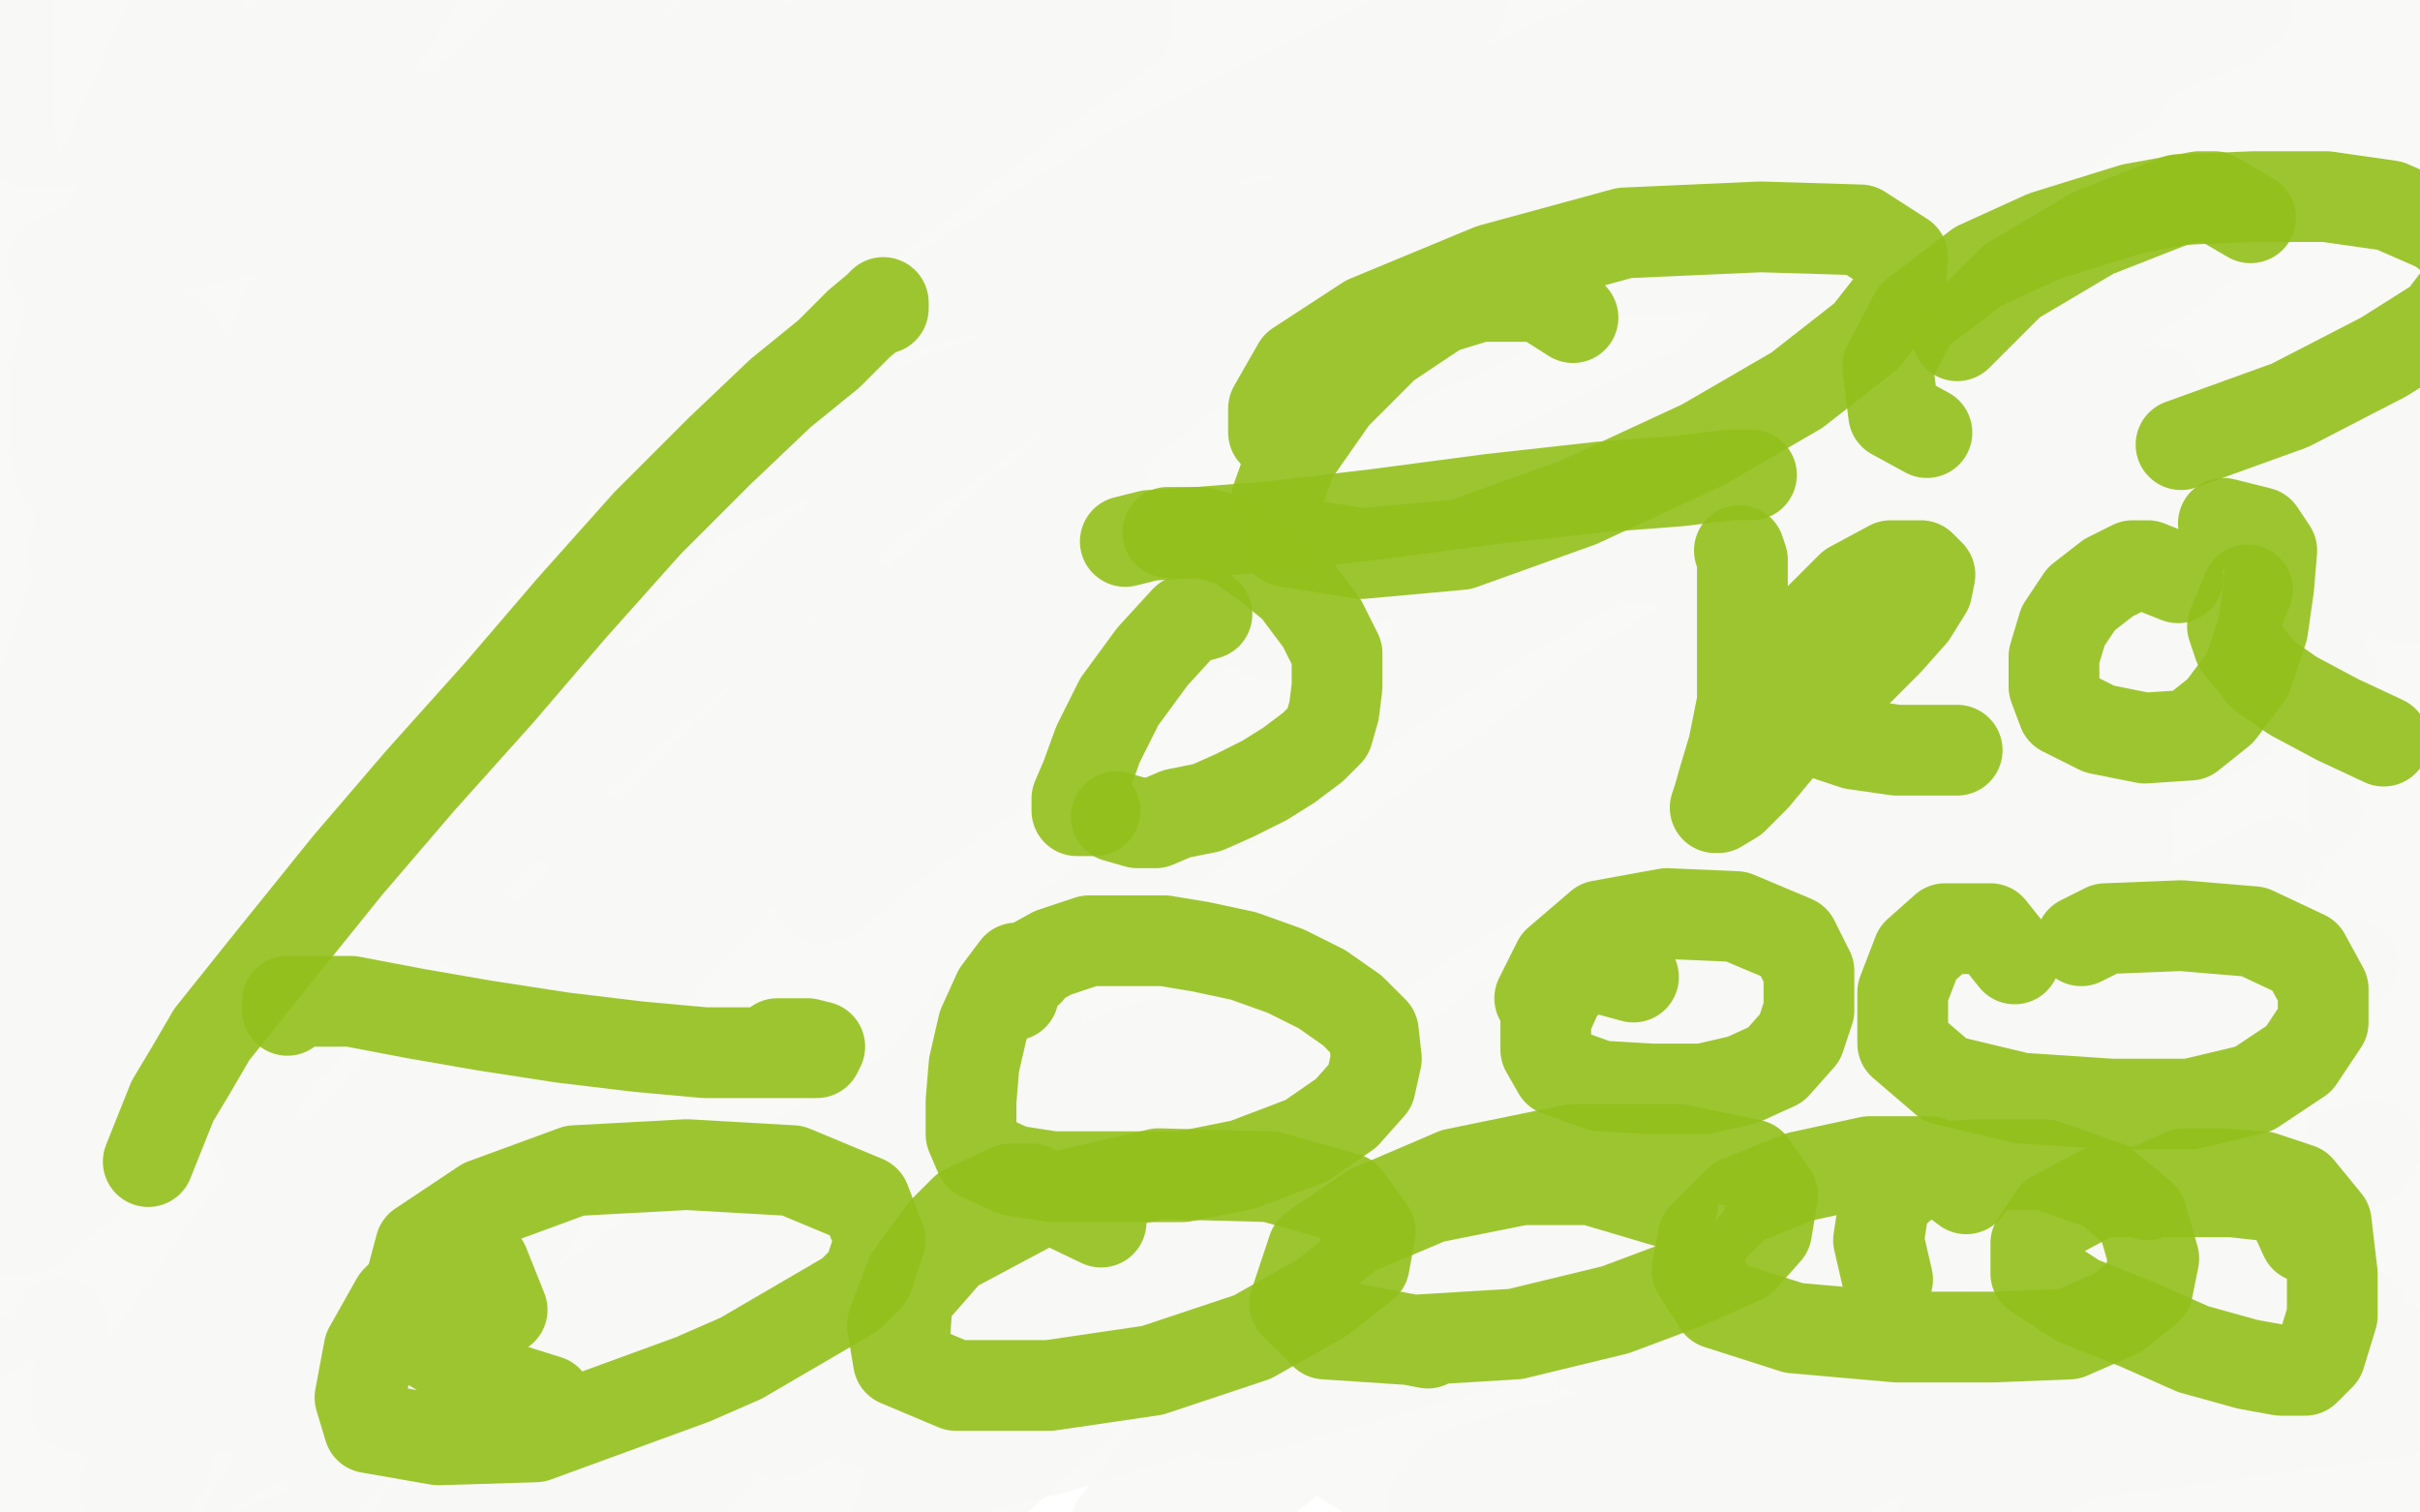
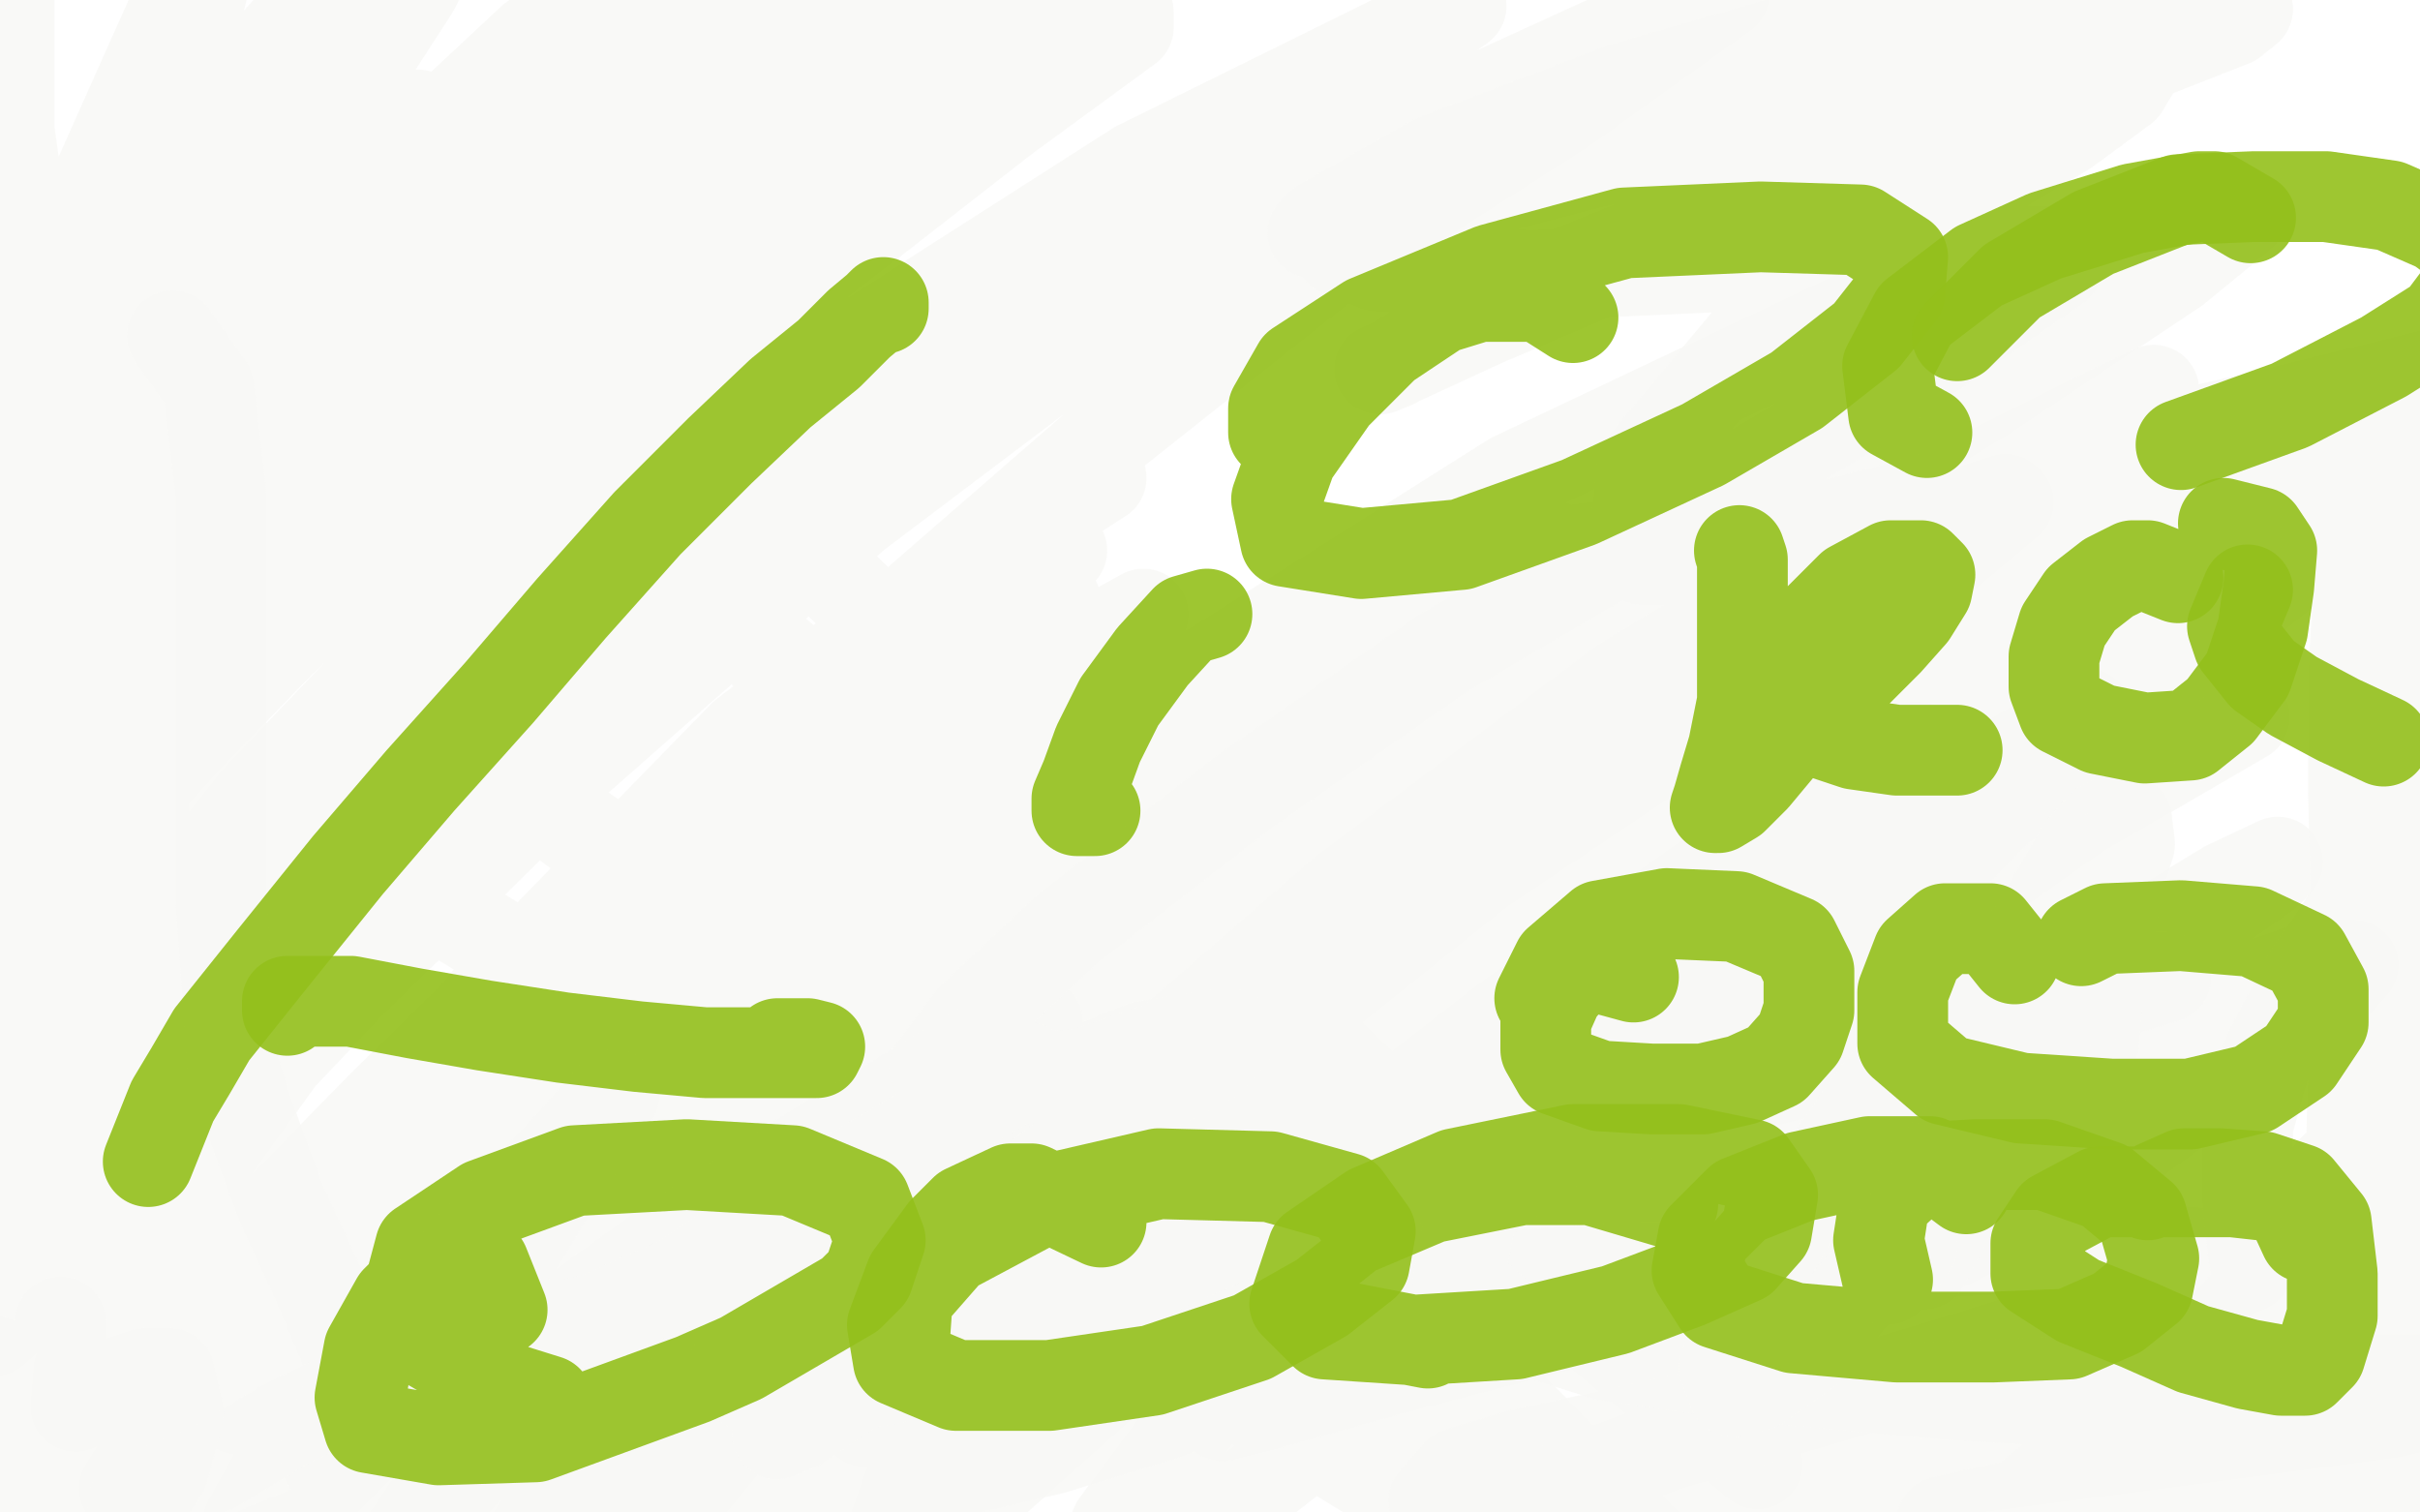
<svg xmlns="http://www.w3.org/2000/svg" width="800" height="500" version="1.1" style="stroke-antialiasing: false">
  <desc>This SVG has been created on https://colorillo.com/</desc>
  <rect x="0" y="0" width="800" height="500" style="fill: rgb(255,255,255); stroke-width:0" />
  <polyline points="246,319 266,294 266,294 301,272 301,272 352,243 352,243 409,217 409,217 465,197 465,197 506,184 506,184 526,181 529,183 519,190 482,210 434,235 377,267 315,302 259,343 223,371 208,382 204,385 211,374 242,339 296,295 360,250 427,214 482,190 509,181 515,181 509,188 470,212 415,247 365,280 323,312 278,348 257,366 251,372 252,372 257,366 300,329 355,283 418,238 479,202 510,187 515,187 506,199 468,230 411,276 366,315 338,341 322,359 317,365 322,365 338,354 391,317 458,272 515,232 540,217 544,216 538,224 495,257 421,309 339,376 292,419 268,441 263,446 266,438 307,387 370,324 448,258 534,194 592,160 615,150 612,155 596,168 529,216 446,270 375,329 308,395 267,442 257,455 261,449 274,434 322,379 379,320 447,260 517,201 561,171 571,165 568,168 532,195 458,241 394,289 345,330 314,359 305,370 305,371 311,364 349,327 406,280 479,223 547,179 581,160 588,158 581,166 543,200 479,244 410,298 347,354 319,385 311,395 311,396 341,368 403,312 483,248 562,193 609,168 617,163 612,169 576,196 500,247 415,310 333,385 285,441 269,460 272,460 289,441 349,380 425,316 512,247 591,198 644,171 663,165 664,166 639,187 574,231 489,288 414,348 344,410 300,455 286,470 296,457 320,429 383,363 464,295 546,232 609,193 638,179 643,176 632,185 584,219 515,267 450,317 395,371 359,415 344,437 342,443 345,443 377,426 431,389 498,337 566,289 614,258 632,247 634,247 622,257 578,292 515,342 456,390 422,426 409,444 407,449 426,435 476,394 540,341 605,291 658,255 685,239 690,236 681,241 632,273 550,329 487,382 447,419 422,446 415,457 415,459 425,458 454,444 503,409 559,368 622,315 687,269 730,244 742,237 738,238 710,254 640,296 565,350 518,390 485,422 461,448 453,459 452,461 455,461 484,430 535,377 590,326 640,284 680,256 693,247 694,246 683,253 649,276 598,312 554,349 522,383 506,404 502,414 502,417 512,417 540,413 580,396 631,362 690,321 736,293 753,285 749,289 742,294 714,313 681,338 652,364 632,386 620,401 616,411 615,415 620,415 645,411 692,387 739,353 770,328 778,319 765,319 734,330 680,358 639,385 613,404 601,415 598,420 598,421 598,422 600,422 601,422 602,422 603,418 624,393 658,355 686,327 697,312 696,310 672,320 641,339 592,375 559,401 541,419 534,425 533,427 536,427 548,422 588,394 629,364 664,340 683,326 681,324 638,339 574,377 506,424 441,471 394,508 367,525 359,527 369,504 403,458 454,402 513,348 562,315 587,300 577,306 549,323 492,360 430,404 371,452 326,492 301,509 293,512 300,492 331,438 380,374 437,310 487,265 506,250 495,252 437,289 365,347 294,412 242,468 220,494 215,503 230,489 275,434 334,369 400,305 462,256 492,234 495,232 451,267 388,320 323,379 272,429 241,460 230,470 231,463 259,418 303,358 355,298 405,249 437,221 445,213 420,230 360,276 296,333 234,397 197,438 181,457 177,462 186,453 229,400 283,340 343,286 391,247 417,232 421,232 381,278 322,339 258,411 203,480 168,530 156,545 160,534 194,478 242,403 304,327 371,261 425,219 457,197 466,193 451,209 407,249 355,295 300,349 257,393 226,427 211,446 210,450 230,433 274,390 327,342 388,296 445,259 481,239 495,235 476,256 418,306 345,367 275,430 227,478 205,501 201,505 221,479 264,422 319,360 384,300 445,254 484,230 482,230 460,246 397,290 329,345 267,394 229,428 208,446 202,451 209,438 242,394 293,339 347,287 391,250 414,232 405,236 384,253 333,295 279,348 223,410 187,449 173,467 170,471 179,463 219,414 274,355 335,298 388,255 414,237 412,235 362,275 294,335 223,410 164,475 134,509 126,519 133,511 168,458 219,390 283,319 354,257 400,222 414,213 392,227 338,268 272,323 198,397 138,459 108,489 96,501 99,494 135,439 190,368 259,295 327,238 369,208 378,203 352,225 292,279 227,342 162,410 110,471 87,497 82,503 96,478 137,416 194,340 262,267 324,216 349,199 342,203 291,246 229,306 168,366 116,424 88,457 79,466 86,453 129,391 188,319 259,249 322,201 351,182 345,187 288,234 215,303 139,382 80,447 49,482 41,492 53,473 98,405 165,326 246,243 322,185 364,158 353,162 325,184 261,235 192,301 127,365 74,419 41,452 25,465 26,453 57,399 106,331 137,295 532,536 170,259 551,517 235,198 581,484 260,176 277,164 288,155 262,175 201,229 134,293 75,353 34,400 8,431 -2,440 4,422 38,368 87,304 149,236 213,177 263,139 289,122 289,125 242,165 177,221 112,282 60,334 30,367 16,382 13,383 43,341 91,284 150,224 213,170 262,136 285,124 281,131 237,172 178,227 117,292 67,353 34,399 15,420 12,423 24,389 54,331 93,268 137,204 172,157 192,125 196,110 186,107 146,131 91,180 37,233 -9,286 -32,313 -41,321 -39,310 -18,269 15,213 51,158 88,106 116,69 132,47 138,38 134,48 125,64 100,112 72,172 53,227 41,283 35,320 32,341 32,346 34,334 41,293 49,239 53,170 54,118 55,72 56,39 56,18 56,9 56,37 50,84 47,139 47,196 47,252 49,300 50,337 49,366 43,382 36,385 29,359 24,306 20,242 15,177 9,120 1,65 -6,20 -11,-11 -14,-32 -15,-39 -14,-37 -7,-8 2,36 10,92 18,158 22,225 23,287 23,345 21,386 16,411 13,416 10,404 9,364 8,306 7,240 6,179 4,114 3,61 3,17 3,-18 3,-37 4,-41 4,-29 2,17 -7,83 -16,157 -23,233 -27,306 -29,359 -29,394 -24,409 -16,405 -4,370 6,320 17,253 27,186 38,118 52,55 65,4 74,-31 80,-49 82,-50 76,-38 50,20 17,94 -14,179 -41,262 -50,328 -50,376 -50,391 -50,379 -46,322 -16,249 21,171 58,102 87,50 103,17 106,4 102,2 72,36 31,95 -10,168 -47,242 -50,315 -50,352 -50,364 -50,342 -50,280 -23,199 27,114 80,41 122,-7 144,-28 150,-31 137,-4 104,47 74,100 38,168 10,227 -3,263 -6,283 -6,286 25,257 69,198 119,127 175,55 229,-4 260,-37 265,-45 237,-32 176,13 115,70 65,126 24,178 0,213 -7,227 0,220 21,195 72,139 133,74 197,13 246,-29 267,-44 266,-45 220,-15 173,20 113,73 62,122 31,156 17,173 15,176 31,164 87,117 150,66 216,21 269,-9 294,-19 297,-15 265,14 208,62 153,111 114,151 91,176 83,184 89,177 113,154 171,103 242,50 316,4 364,-16 375,-18 352,-1 289,42 215,100 144,162 90,215 61,245 52,255 58,245 83,216 146,157 219,95 293,44 350,13 373,4 373,9 332,39 264,92 194,154 131,216 85,264 62,293 57,301 64,299 117,250 189,186 279,117 376,55 455,16 483,2 476,7 455,21 384,70 299,134 205,212 124,292 65,359 41,393 38,402 57,387 115,326 191,251 283,170 381,96 482,36 552,4 570,-2 563,3 517,36 445,82 363,147 279,220 209,290 160,349 138,383 134,396 148,397 209,361 290,299 386,230 500,158 614,104 699,77 737,70 741,71 719,89 656,131 570,184 485,241 396,310 307,391" style="fill: none; stroke: #f8f9f6; stroke-width: 30; stroke-linejoin: round; stroke-linecap: round; stroke-antialiasing: false; stroke-antialias: 0; opacity: 0.9" />
-   <polyline points="262,448 249,471 249,471 257,472 257,472 310,430 310,430 381,371 469,306 573,242 665,203 728,187 750,186 750,192 721,218 669,254 614,290 562,321 520,350 502,362 498,365 498,364 527,328 584,278 660,221 741,172 805,140 838,125 842,122 833,128 795,151 741,183 693,214 649,245 612,275 588,295 578,303 580,298 615,262 665,219 721,182 764,157 780,150 780,149 764,160 711,191 643,231 579,272 542,297 525,308 522,309 528,300 566,257 620,213 686,168 746,134 782,117 794,110 794,109 782,117 738,142 674,174 622,203 592,223 581,230 579,230 583,225 618,199 675,165 730,138 781,116 806,107 811,106 806,109 771,128 708,160 642,196 591,226 565,241 559,244 585,220 638,181 695,146 746,118 783,100 798,92 800,92 791,99 749,126 685,163 636,196 603,221 588,234 585,238 588,238 627,224 685,201 741,179 784,166 802,165 804,166 788,182 743,217 686,259 627,305 584,344 566,366 562,375 562,376 584,373 626,356 677,332 719,314 741,308 746,308 743,312 722,332 678,370 610,420 551,468 531,487 527,492 528,492 557,467 603,427 657,390 711,361 749,347 760,346 760,352 736,376 698,411 649,449 615,479 601,491 598,494 600,494 607,489 644,466 688,438 733,413 767,394 783,383 786,379 782,379 761,385 710,400 671,413 648,422 637,424 633,424 634,424 646,416 675,400 700,387 711,383 713,384 699,391 646,417 598,439 565,452 541,459 530,459 530,450 553,426 591,397 636,370 680,348 708,339 718,338 719,342 702,358 666,382 623,410 598,428 583,442 577,449 576,452 585,452 612,438 647,416 688,393 716,379 728,375 729,375 702,391 643,422 590,450 557,469 540,479 537,481 549,475 580,455 624,433 666,414 702,401 724,397 730,397 711,413 667,438 622,460 587,478 565,488 558,491 562,489 592,472 633,450 680,429 725,413 754,407 767,407 756,418 710,439 657,461 614,478 589,486 579,486 579,482 597,466 624,447 653,430 676,420 688,416 691,416 679,426 646,448 617,467 596,481 590,488 598,489 628,479 669,463 713,449 748,438 772,434 781,434 776,441 742,456 708,471 676,481 660,485 652,485 651,482 668,468 690,453 718,440 741,431 755,430 761,430 754,442 730,458 703,474 681,485 668,491 662,493 664,492 682,483 709,471 739,458 766,450 786,447 795,446 793,448 765,457 731,468 698,475 673,477 657,477 648,471 645,458 648,439 660,419 679,394 701,371 727,351 749,337 760,331 750,330 733,335 696,350 664,362 643,368 632,370 629,369 642,351 670,328 705,305 735,286 757,272 766,268 739,283 712,301 688,319 671,333 660,344 657,348 662,346 669,339 686,323 704,300 722,276 740,255 757,236 768,227 771,224 766,230 748,246 727,267 704,291 685,315 672,332 668,343 668,348 672,348 683,334 695,313 705,289 713,265 720,245 727,234 732,232 736,238 736,261 729,293 717,323 708,342 703,357 701,366 700,366 702,359 705,337 705,312 705,289 704,269 703,252 703,243 703,241 703,247 703,268 700,298 695,331 690,357 688,376 688,385 688,387 689,382 690,362 690,338 684,312 681,286 679,268 679,258 678,257 677,263 676,286 672,319 668,349 666,370 666,382 666,389 673,388 679,370 681,342 681,313 681,286 682,265 683,250 683,244 683,253 680,266 671,301 660,341 654,375 651,394 651,409 654,413 662,405 664,381 664,349 660,316 657,284 657,257 657,240 657,232 657,243 657,273 655,313 654,348 654,378 657,402 665,416 675,420 688,410 699,382 709,341 720,294 733,243 747,192 757,150 762,121 763,104 763,99 763,100 757,122 751,161 749,201 747,244 746,272 746,289 746,294 749,283 753,267 758,219 762,166 767,116 772,70 776,36 777,14 777,4 778,5 777,16 772,49 766,95 763,136 762,173 762,196 764,207 767,209 770,203 777,170 778,125 778,79 778,33 778,-4 778,-30 778,-41 778,-40 777,-15 777,29 777,75 778,120 782,155 786,180 790,193 794,198 798,198 808,173 813,139 815,103 817,69 820,39 822,14 822,-2 822,-11 821,-11 819,-3 813,24 808,55 804,81 801,105 800,124 798,133 797,136 795,137 795,120 795,89 795,58 801,28 806,7 810,-5 811,-9 811,-8 804,7 780,41 746,81 714,115 696,137 688,146 688,148 705,133 749,105 791,79 824,61 841,51 843,50 838,51 806,70 749,98 699,122 656,146 628,161 617,168 616,168 622,163 660,138 708,111 754,87 780,74 786,69 783,69 758,81 701,106 639,131 570,158 514,182 481,197 474,201 475,196 511,161 575,118 646,79 712,48 758,29 776,24 756,37 701,69 631,106 556,141 487,172 439,198 422,208 419,210 445,189 511,142 590,96 668,57 725,32 749,21 751,19 738,23 696,40 624,64 554,88 496,109 446,123 426,129 423,129 437,117 501,80 581,48 662,24 736,10 784,7 797,7 793,9 767,19 705,37 640,51 570,63 505,74 456,82 429,87 422,89 422,88 447,76 503,54 572,36 640,22 702,14 740,12 755,11 756,10 731,13 666,18 597,24 535,32 487,38 458,41 444,41 447,40 488,36 559,32 625,28 681,25 726,24 746,22 749,21 744,21 695,21 621,22 537,28 461,38 385,47 328,55 288,59 271,61 270,60 289,57 359,45 436,34 521,24 595,18 650,16 683,13 691,12 688,11 650,11 569,10 481,10 392,14 297,22 224,33 175,41 149,45 142,46 145,48 197,47 269,39 354,32 439,25 525,21 589,18 631,15 647,11 649,9 638,8 595,7 520,6 436,6 340,10 241,24 150,44 80,63 39,78 20,85 17,87 36,87 96,72 172,55 258,39 348,27 431,23 506,22 550,24 565,30 565,38 533,50 471,64 387,81 283,104 163,134 69,166 31,180 24,183 30,179 88,147 168,111 260,78 353,52 430,39 487,33 514,33 517,38 505,49 468,69 407,95 338,122 276,145 236,162 219,169 214,169 215,163 250,131 315,92 385,56 439,30 466,18 470,15 462,15 435,28 377,54 308,87 235,125 178,157 149,173 139,176 139,172 155,145 194,103 245,61 285,33 306,17 311,13 308,13 281,30 232,65 190,99 161,127 150,141 148,144 149,143 177,110 220,69 261,32 285,10 291,2 289,1 262,18 213,49 159,87 121,115 101,131 95,135 94,134 104,119 145,84 195,51 234,29 252,21 257,21 253,26 235,46 201,77 157,111 116,146 87,173 70,191 66,195 65,194 95,160 143,114 187,71 223,35 241,14 246,7 245,6 237,11 206,36 171,66 145,95 124,125 109,151 102,169 100,182 100,190 100,194 103,197 108,199 112,201 115,203 119,208 122,216 124,224 124,230 124,234 124,236 124,237 124,238 123,238 122,238 121,238 119,238 119,236 118,235 117,235 116,235 116,236 116,237 116,238 116,240 116,243 116,245 116,246 116,245 115,243 114,242 113,242 113,241 112,241 111,241 110,240 109,238 108,236 104,232 95,230 86,224 79,219 72,213 65,207 57,199 50,190 43,182 36,175 31,169 27,164 24,160 21,157 20,155 19,151 18,147 18,140 18,132 18,123 21,113 24,100 30,86 37,72 43,60 47,51 49,45 49,41 49,39 43,39 34,39 23,42 14,45 11,47 10,47 20,47 41,38 63,29 80,23 91,21 95,21 96,21 95,21 89,22 83,24 77,24 68,24 52,22 45,17 43,12 48,6 58,2 67,1 71,1 71,2 71,3 69,4 65,6 62,6 60,6 57,4 50,2 49,0 54,0 74,2 93,5 109,7 118,10 120,10 120,11 113,12 83,16 50,20 22,24 5,27 -5,29 -7,30 5,30 19,30 57,25 98,19 135,12 169,5 188,2 197,0 190,0 163,5 131,10 93,15 56,20 28,24 9,26 -2,27 -4,28 -1,28 20,25 52,18 86,10 122,2 150,-5 169,-9 178,-12 179,-12 165,-12 137,-12 105,-9 72,-4 44,0 23,3 11,4 6,6 5,7 23,7 47,8 74,9 99,10 117,11 128,13 131,16 130,18 119,24 107,30 95,35 83,41 76,44 73,47 73,48 76,48 90,48 122,37 154,22 183,9 201,0 207,-2 204,1 196,7 174,22 147,43 124,62 108,78 99,94 96,105 95,115 98,125 109,132 130,134 171,124 213,106 250,88 278,79 290,77 292,80 292,84 277,107 245,146 201,197 172,236 161,258 160,264 165,262 220,224 284,179 352,134 414,100 447,85 454,84 448,94 408,136 342,191 275,246 230,287 211,303 208,305 218,288 259,241 314,191 379,144 440,107 476,89 483,87 473,98 425,136 352,188 285,239 242,276 226,293 224,296 242,280 301,236 373,187 450,140 513,106 534,97 535,97 512,115 450,154 367,205 288,254 236,286 214,298 211,299 224,273 278,219 352,161 439,109 532,63 580,48 590,47 579,57 534,93 465,139 388,194 323,247 283,283 271,297 275,296 290,283 351,239 428,188 509,136 563,106 578,92 576,91 555,99 492,125 414,161 333,204 269,241 237,263 226,268 229,262 237,254 289,216 361,173 434,132 506,96 551,81 559,78 550,83 513,108 437,145 345,197 260,253 203,298 184,316 181,319 185,313 213,284 274,235 342,185 414,137 487,96 528,76 536,70 526,73 494,90 428,122 356,165 300,207 266,236 252,251 249,254 251,250 271,230 325,190 374,154 418,124 444,108 452,102 451,103 433,118 392,152 337,197 296,235 271,262 264,272 270,267 285,253 347,208 411,159 467,120 489,100 491,97 476,104 425,136 352,182 286,233 228,281 196,310 182,323 179,324 183,312 218,261 264,210 317,159 361,121 384,103 389,100 375,111 325,154 258,208 201,259 168,292 157,304 156,306 159,297 188,261 245,206 314,148 384,98 433,70 449,63 449,66 424,89 373,134 314,185 254,240 207,295 171,337 149,368 139,385 137,389 137,387 153,365 192,316 233,266 270,223 299,192 305,183 302,184 264,217 193,276 126,348 76,411 47,453 39,470 38,471 71,430 122,364 181,294 242,230 289,189 313,173 318,173 313,188 289,231 251,283 205,334 154,384 122,418 110,429 106,430 114,410 159,346 222,278 285,217 328,184 339,178 336,183 313,212 272,258 224,307 166,364 121,416 96,449 84,463 82,466 87,448 121,391 165,330 216,267 261,213 290,181 300,168 299,167 286,179 249,213 201,256 162,295 133,326 117,348 110,357 109,359 112,354 141,319 189,264 242,210 285,170 305,152 310,149 298,162 265,197 211,243 143,297 66,356 28,391 10,406 5,407 6,397 30,348 76,283 128,219 177,165 211,128 224,111 226,109 214,118 188,145 141,188 99,230 67,265 45,291 34,305 30,308 29,308 31,294 52,256 86,206 117,164 142,133 152,120 153,118 146,128 134,150 109,190 78,234 49,275 28,306 18,323 15,328 14,328 17,313 39,267 67,209 88,162 99,128 101,109 101,101 95,102 89,116 75,146 53,192 34,243 18,293 8,332 3,357 2,365 1,366 1,355 0,323 3,278 11,236 24,198 37,168 53,144 65,133 73,131 74,138 72,165 64,208 54,253 48,289 46,315 46,330 49,339 52,341 53,341 53,339 53,330 46,305 39,272 32,238 28,202 26,170 27,144 35,122 46,112" style="fill: none; stroke: #f8f9f6; stroke-width: 30; stroke-linejoin: round; stroke-linecap: round; stroke-antialiasing: false; stroke-antialias: 0; opacity: 0.9" />
  <polyline points="57,111 69,128 73,163 73,205 73,254 73,298 77,352 82,368 93,398 105,424 115,448 120,465 122,476 122,482 123,483 124,484 127,483 139,467 152,449 167,418 174,407 186,387 197,371 203,362 188,379 154,414 130,443 114,464 108,477 108,483 127,477 170,448 220,412 269,380 327,345 337,341 343,338 342,339 319,354 261,390 202,432 167,462 146,483 138,490 149,483 166,468 213,432 269,396 330,365 378,346 403,342 407,342 400,350 371,365 330,387 300,402 278,418 259,432 247,445 241,455 238,461 239,463 266,461 308,448 352,431 390,416 412,405 417,402 403,404 366,419 316,436 251,464 208,486 178,501 164,509 160,511 179,500 225,477 288,454 349,438 393,432 417,431 421,432 401,443 344,459 271,479 200,500 138,520 102,530 86,531 93,523 138,506 205,487 278,472 350,459 403,452 429,449 434,448 408,446 359,446 305,449 255,458 207,470 169,483 143,494 137,501 149,505 194,502 247,493 300,483 345,476 370,472 377,470 361,470 314,472 251,481 184,494 127,507 91,514 83,514 105,505 164,486 227,471 287,459 342,454 378,454 392,456 387,467 348,479 292,492 222,508 157,523 120,530 109,531 128,518 186,493 257,469 332,449 407,433 478,423 543,419 581,419 597,419 599,421 565,427 513,439 459,453 420,464 404,468 414,463 437,453 506,430 587,417 660,413 712,413 738,415 743,419 730,424 712,430 684,438 649,449 609,461 551,478 519,490" style="fill: none; stroke: #f8f9f6; stroke-width: 30; stroke-linejoin: round; stroke-linecap: round; stroke-antialiasing: false; stroke-antialias: 0; opacity: 0.9" />
  <polyline points="546,490 587,475 587,475 637,466 687,461 725,460 746,461 751,462 742,463 708,470 659,478 592,489 526,500 489,502 474,496 482,487 502,481 562,468 632,459 704,456 761,456 802,456 821,458 824,459 791,467 731,475 662,484 606,491 572,491 561,489 565,485 591,477 619,473 644,472 664,473 678,474" style="fill: none; stroke: #f8f9f6; stroke-width: 30; stroke-linejoin: round; stroke-linecap: round; stroke-antialiasing: false; stroke-antialias: 0; opacity: 0.9" />
  <polyline points="757,455 749,431 749,431 747,424 747,424 745,415 745,415 743,397 743,397 743,372 743,372 750,348 750,348 763,323 763,323 777,302 788,284 797,273 800,268 800,275 797,286 786,317 778,355 777,392 778,422 786,443 792,452 797,452 799,438 798,413 794,382 790,348 787,309 784,271 782,232 782,197 782,169 784,150 788,141 792,140 797,155 797,186 797,224 797,268 797,305 797,337 796,362 794,379 793,385 791,386 784,368 780,337 779,300 778,262 778,224 780,190 782,164 784,149 786,143 787,145 787,168 787,203 787,247 787,293 787,339 786,385 786,429 786,464 786,490 786,511 783,520 780,521 774,515 768,497 765,479 763,457 762,435 762,415 766,398 770,388 772,386 772,390 760,411 736,438 700,471 666,499 643,515 631,525 634,523 646,518 683,505 727,492 777,481 826,473 864,470 884,470 890,471 880,478 837,485 783,489 732,495 694,500 662,503 646,503 642,503 651,501 684,494 727,488 774,483 815,479 844,478 854,477 855,476 817,472 767,468 713,465 644,461 579,455 531,448 499,438 482,423 487,399 528,368 579,341 624,325 647,317 640,320 607,334 561,350 520,366 495,376 482,382 480,385 482,385 537,370 607,348 674,331 710,323 716,323 703,327 638,344 546,367 458,392 403,409 378,415 371,415 378,398 425,359 503,314 594,276 664,252 699,242 709,240 707,243 673,261 603,291 507,332 400,384 304,444 264,471 257,474 275,453 333,397 414,335 515,272 606,227 665,201 693,188 699,186 692,192 662,211 609,241 543,272 477,304 408,345 364,375 352,385 356,378 375,355 444,295 536,226 625,172 691,139 712,129 690,147 633,187 562,232 492,280 438,323 416,345 411,351 425,341 490,290 575,235 661,185 737,148 777,132 787,129 777,137 732,170 656,212 578,260 502,306 454,337 440,346 437,348 482,306 555,255 635,209 710,173 751,157 763,153 760,157 732,179 686,216 632,256 579,295 546,322 532,335 528,339 537,331 583,293 636,252 691,212 735,182 757,165 763,160 764,161 753,172 732,198 695,235 654,272 624,303 608,323 604,328 604,330 623,306 660,268 702,224 745,183 775,152 790,135 793,129 790,131 775,147 734,186 690,229 657,262 639,281 635,286 638,283 651,272 698,236 748,195 790,161 819,135 827,122 827,119 811,122 746,138 677,154 623,169 580,180 554,185 543,185 540,180 543,154 579,111 638,70 683,43 702,29 705,24 697,25 672,38 612,60 543,84 491,106 465,118 456,122 461,120 467,116 518,90 585,63 654,36 710,18 738,7 743,3 736,2 699,13 627,28 557,46 499,61 459,72 439,76 434,77 437,74 474,53 537,29 603,10 662,-3 707,-9 721,-9 720,-10 698,-2 643,16 589,31 535,47 490,58 459,70 445,79 443,83 455,88 506,91 572,88 629,84 671,83 683,83 680,88 654,106 610,137 545,176 477,216 411,262 353,307 321,337 309,353 311,359 358,355 431,330 511,305 579,291 617,289 630,291 629,300 604,320 547,349 474,378 400,412 335,441 294,456 267,460 247,458 244,437 268,404 304,376 329,360 340,353 340,354 333,358 305,374 273,393 245,410 224,424 208,431 197,436 188,438 183,438 180,438 179,438 177,437 174,437 152,444 119,459 94,471 71,485 54,492 46,496 44,497" style="fill: none; stroke: #f8f9f6; stroke-width: 30; stroke-linejoin: round; stroke-linecap: round; stroke-antialiasing: false; stroke-antialias: 0; opacity: 0.9" />
  <polyline points="41,465 35,460 35,460 39,457 39,457 48,454 48,454 56,454 56,454 59,467 59,467 54,486 54,486 43,503 36,509 34,510 33,503 33,490 32,478 28,467 24,457 21,448 20,441 20,437 20,438 19,449 16,468 10,485 3,502 -2,510 -5,511 -6,507 -6,491 -6,473 -5,460 -4,452 -2,450 1,452 5,472 5,516" style="fill: none; stroke: #f8f9f6; stroke-width: 30; stroke-linejoin: round; stroke-linecap: round; stroke-antialiasing: false; stroke-antialias: 0; opacity: 0.9" />
  <polyline points="694,297 693,317 693,317 693,334 693,334 692,345 692,345 689,357 689,357 682,367 682,367 673,375 673,375 667,378 667,378 662,378 657,376 655,367 655,349 661,330 670,312 681,293 688,281 695,273 699,271 703,271 704,279 696,304 666,350 640,390 618,422 598,446 581,458 573,460 570,452 579,426 597,395 620,362 647,331 671,310 687,300 696,297 699,298 696,315 672,354 647,397 636,418" style="fill: none; stroke: #f8f9f6; stroke-width: 30; stroke-linejoin: round; stroke-linecap: round; stroke-antialiasing: false; stroke-antialias: 0; opacity: 0.9" />
  <polyline points="624,423 632,412 632,412" style="fill: none; stroke: #f8f9f6; stroke-width: 30; stroke-linejoin: round; stroke-linecap: round; stroke-antialiasing: false; stroke-antialias: 0; opacity: 0.9" />
  <polyline points="399,203 392,205 392,205 381,217 381,217 370,232 370,232 363,246 363,246 359,257 359,257 356,264 356,264 356,267 356,268 359,268 362,268" style="fill: none; stroke: #94c01b; stroke-width: 30; stroke-linejoin: round; stroke-linecap: round; stroke-antialiasing: false; stroke-antialias: 0; opacity: 0.9" />
-   <polyline points="369,270 376,272 376,272 382,272 382,272 389,269 389,269 399,267 399,267 408,263 408,263 418,258 418,258 426,253 434,247 439,242 441,235 442,227 442,216 437,206 428,194 418,186 408,179 397,176 386,176" style="fill: none; stroke: #94c01b; stroke-width: 30; stroke-linejoin: round; stroke-linecap: round; stroke-antialiasing: false; stroke-antialias: 0; opacity: 0.9" />
-   <polyline points="372,179 380,177 380,177 396,176 396,176 421,174 421,174 455,170 455,170 493,165 493,165 529,161 529,161 555,159 572,157 579,157" style="fill: none; stroke: #94c01b; stroke-width: 30; stroke-linejoin: round; stroke-linecap: round; stroke-antialiasing: false; stroke-antialias: 0; opacity: 0.9" />
  <polyline points="575,182 576,185 576,185 576,192 576,192 576,202 576,202 576,217 576,217 576,232 576,232 573,247 573,247 570,257 568,264 567,267 568,267 573,264 580,257 590,245 601,234 613,223 624,212 632,203 637,195 638,190 635,187 625,187 612,194 601,205 593,216 590,227 591,235 601,242 613,246 627,248 640,248 647,248" style="fill: none; stroke: #94c01b; stroke-width: 30; stroke-linejoin: round; stroke-linecap: round; stroke-antialiasing: false; stroke-antialias: 0; opacity: 0.9" />
  <polyline points="720,191 710,187 710,187 705,187 705,187 697,191 697,191 688,198 688,198 682,207 682,207 679,217 679,217 679,227 679,227 682,235 694,241 709,244 724,243 734,235 743,223 748,208 750,194 751,182 747,176 735,173" style="fill: none; stroke: #94c01b; stroke-width: 30; stroke-linejoin: round; stroke-linecap: round; stroke-antialiasing: false; stroke-antialias: 0; opacity: 0.9" />
  <polyline points="743,195 738,207 738,207 740,213 740,213 748,223 748,223 758,230 758,230 773,238 773,238 788,245 788,245" style="fill: none; stroke: #94c01b; stroke-width: 30; stroke-linejoin: round; stroke-linecap: round; stroke-antialiasing: false; stroke-antialias: 0; opacity: 0.9" />
  <polyline points="49,384 57,364 57,364 63,354 63,354 70,342 70,342 90,317 90,317 115,286 115,286 139,258 139,258 165,229 165,229 189,201 189,201 214,173 238,149 258,130 274,117 284,107 290,102 292,100 292,101 292,102" style="fill: none; stroke: #94c01b; stroke-width: 30; stroke-linejoin: round; stroke-linecap: round; stroke-antialiasing: false; stroke-antialias: 0; opacity: 0.9" />
  <polyline points="95,334 95,331 95,331 100,331 100,331 116,331 116,331 137,335 137,335 160,339 160,339 186,343 186,343 211,346 233,348 251,348 263,348 270,348 271,346 267,345 262,345 257,345" style="fill: none; stroke: #94c01b; stroke-width: 30; stroke-linejoin: round; stroke-linecap: round; stroke-antialiasing: false; stroke-antialias: 0; opacity: 0.9" />
-   <polyline points="340,321 336,320 336,320 330,328 330,328 325,339 325,339 322,352 322,352 321,364 321,364 321,375 321,375 324,382 335,387 348,389 369,389 391,389 411,385 432,377 445,368 453,359 455,350 454,341 447,334 437,327 425,321 411,316 397,313 385,311 373,311 360,311 348,315 339,320 335,326 335,329" style="fill: none; stroke: #94c01b; stroke-width: 30; stroke-linejoin: round; stroke-linecap: round; stroke-antialiasing: false; stroke-antialias: 0; opacity: 0.9" />
  <polyline points="540,323 529,320 529,320 521,321 521,321 515,328 515,328 511,337 511,337 511,347 511,347 515,354 515,354 529,359 546,360 563,360 576,357 587,352 595,343 598,334 598,321 593,311 574,303 551,302 529,306 515,318 509,330" style="fill: none; stroke: #94c01b; stroke-width: 30; stroke-linejoin: round; stroke-linecap: round; stroke-antialiasing: false; stroke-antialias: 0; opacity: 0.9" />
  <polyline points="666,317 658,307 658,307 653,307 653,307 643,307 643,307 634,315 634,315 629,328 629,328 629,345 629,345 643,357 668,363 698,365 724,365 745,360 760,350 768,338 768,327 762,316 745,308 721,306 696,307 688,311" style="fill: none; stroke: #94c01b; stroke-width: 30; stroke-linejoin: round; stroke-linecap: round; stroke-antialiasing: false; stroke-antialias: 0; opacity: 0.9" />
  <polyline points="166,433 162,423 162,423 160,418 160,418 154,416 154,416 145,416 145,416 131,430 131,430 122,446 122,446 119,462 122,472 145,476 177,475 229,456 245,449 281,428 287,422 291,410 286,397 262,387 227,385 190,387 160,398 139,412 135,427 141,444 165,458 181,463" style="fill: none; stroke: #94c01b; stroke-width: 30; stroke-linejoin: round; stroke-linecap: round; stroke-antialiasing: false; stroke-antialias: 0; opacity: 0.9" />
  <polyline points="364,404 341,393 341,393 334,393 334,393 319,400 319,400 312,407 312,407 301,422 301,422 295,438 295,438 297,450 297,450 316,458 316,458 347,458 381,453 414,442 437,429 451,418 453,407 445,396 420,389 383,388 344,397 314,413 300,429 299,443" style="fill: none; stroke: #94c01b; stroke-width: 30; stroke-linejoin: round; stroke-linecap: round; stroke-antialiasing: false; stroke-antialias: 0; opacity: 0.9" />
  <polyline points="553,398 526,390 526,390 503,390 503,390 473,396 473,396 447,407 447,407 432,419 432,419 428,431 428,431 438,441 468,443 501,441 534,433 558,424 576,416 584,407 586,395 579,385 555,380 520,380 481,388 453,400 434,413 429,428 441,438 472,444" style="fill: none; stroke: #94c01b; stroke-width: 30; stroke-linejoin: round; stroke-linecap: round; stroke-antialiasing: false; stroke-antialias: 0; opacity: 0.9" />
  <polyline points="650,393 638,384 638,384 618,384 618,384 595,389 595,389 575,397 575,397 563,409 563,409 561,420 561,420 568,431 593,439 627,442 659,442 684,441 700,434 710,426 712,416 708,402 696,392 676,385 653,385 635,386 623,397 621,410 624,423" style="fill: none; stroke: #94c01b; stroke-width: 30; stroke-linejoin: round; stroke-linecap: round; stroke-antialiasing: false; stroke-antialias: 0; opacity: 0.9" />
  <polyline points="762,409 756,396 756,396 738,394 738,394 715,394 715,394 694,394 694,394 679,402 679,402 673,411 673,411 673,421 687,430 707,438 725,446 743,451 754,453 762,453 767,448 771,435 771,421 769,404 760,393 748,389 734,388 722,388 713,392 710,395" style="fill: none; stroke: #94c01b; stroke-width: 30; stroke-linejoin: round; stroke-linecap: round; stroke-antialiasing: false; stroke-antialias: 0; opacity: 0.9" />
  <polyline points="520,105 509,98 509,98 503,98 503,98 489,98 489,98 476,102 476,102 458,114 458,114 441,131 441,131 427,151 422,165 425,179 450,183 483,180 522,166 563,147 594,129 617,111 628,97 629,85 615,76 582,75 537,77 493,89 452,106 429,121 421,135 421,143" style="fill: none; stroke: #94c01b; stroke-width: 30; stroke-linejoin: round; stroke-linecap: round; stroke-antialiasing: false; stroke-antialias: 0; opacity: 0.9" />
  <polyline points="744,72 732,65 732,65 727,65 727,65 705,69 705,69 676,78 676,78 654,88 654,88 633,104 633,104 624,121 624,121 626,137 637,143" style="fill: none; stroke: #94c01b; stroke-width: 30; stroke-linejoin: round; stroke-linecap: round; stroke-antialiasing: false; stroke-antialias: 0; opacity: 0.9" />
  <polyline points="721,147 757,134 757,134 788,118 788,118 807,106 807,106 816,94 817,83 806,75 790,68 769,65 745,65 720,66 692,77 665,93 647,111" style="fill: none; stroke: #94c01b; stroke-width: 30; stroke-linejoin: round; stroke-linecap: round; stroke-antialiasing: false; stroke-antialias: 0; opacity: 0.9" />
</svg>